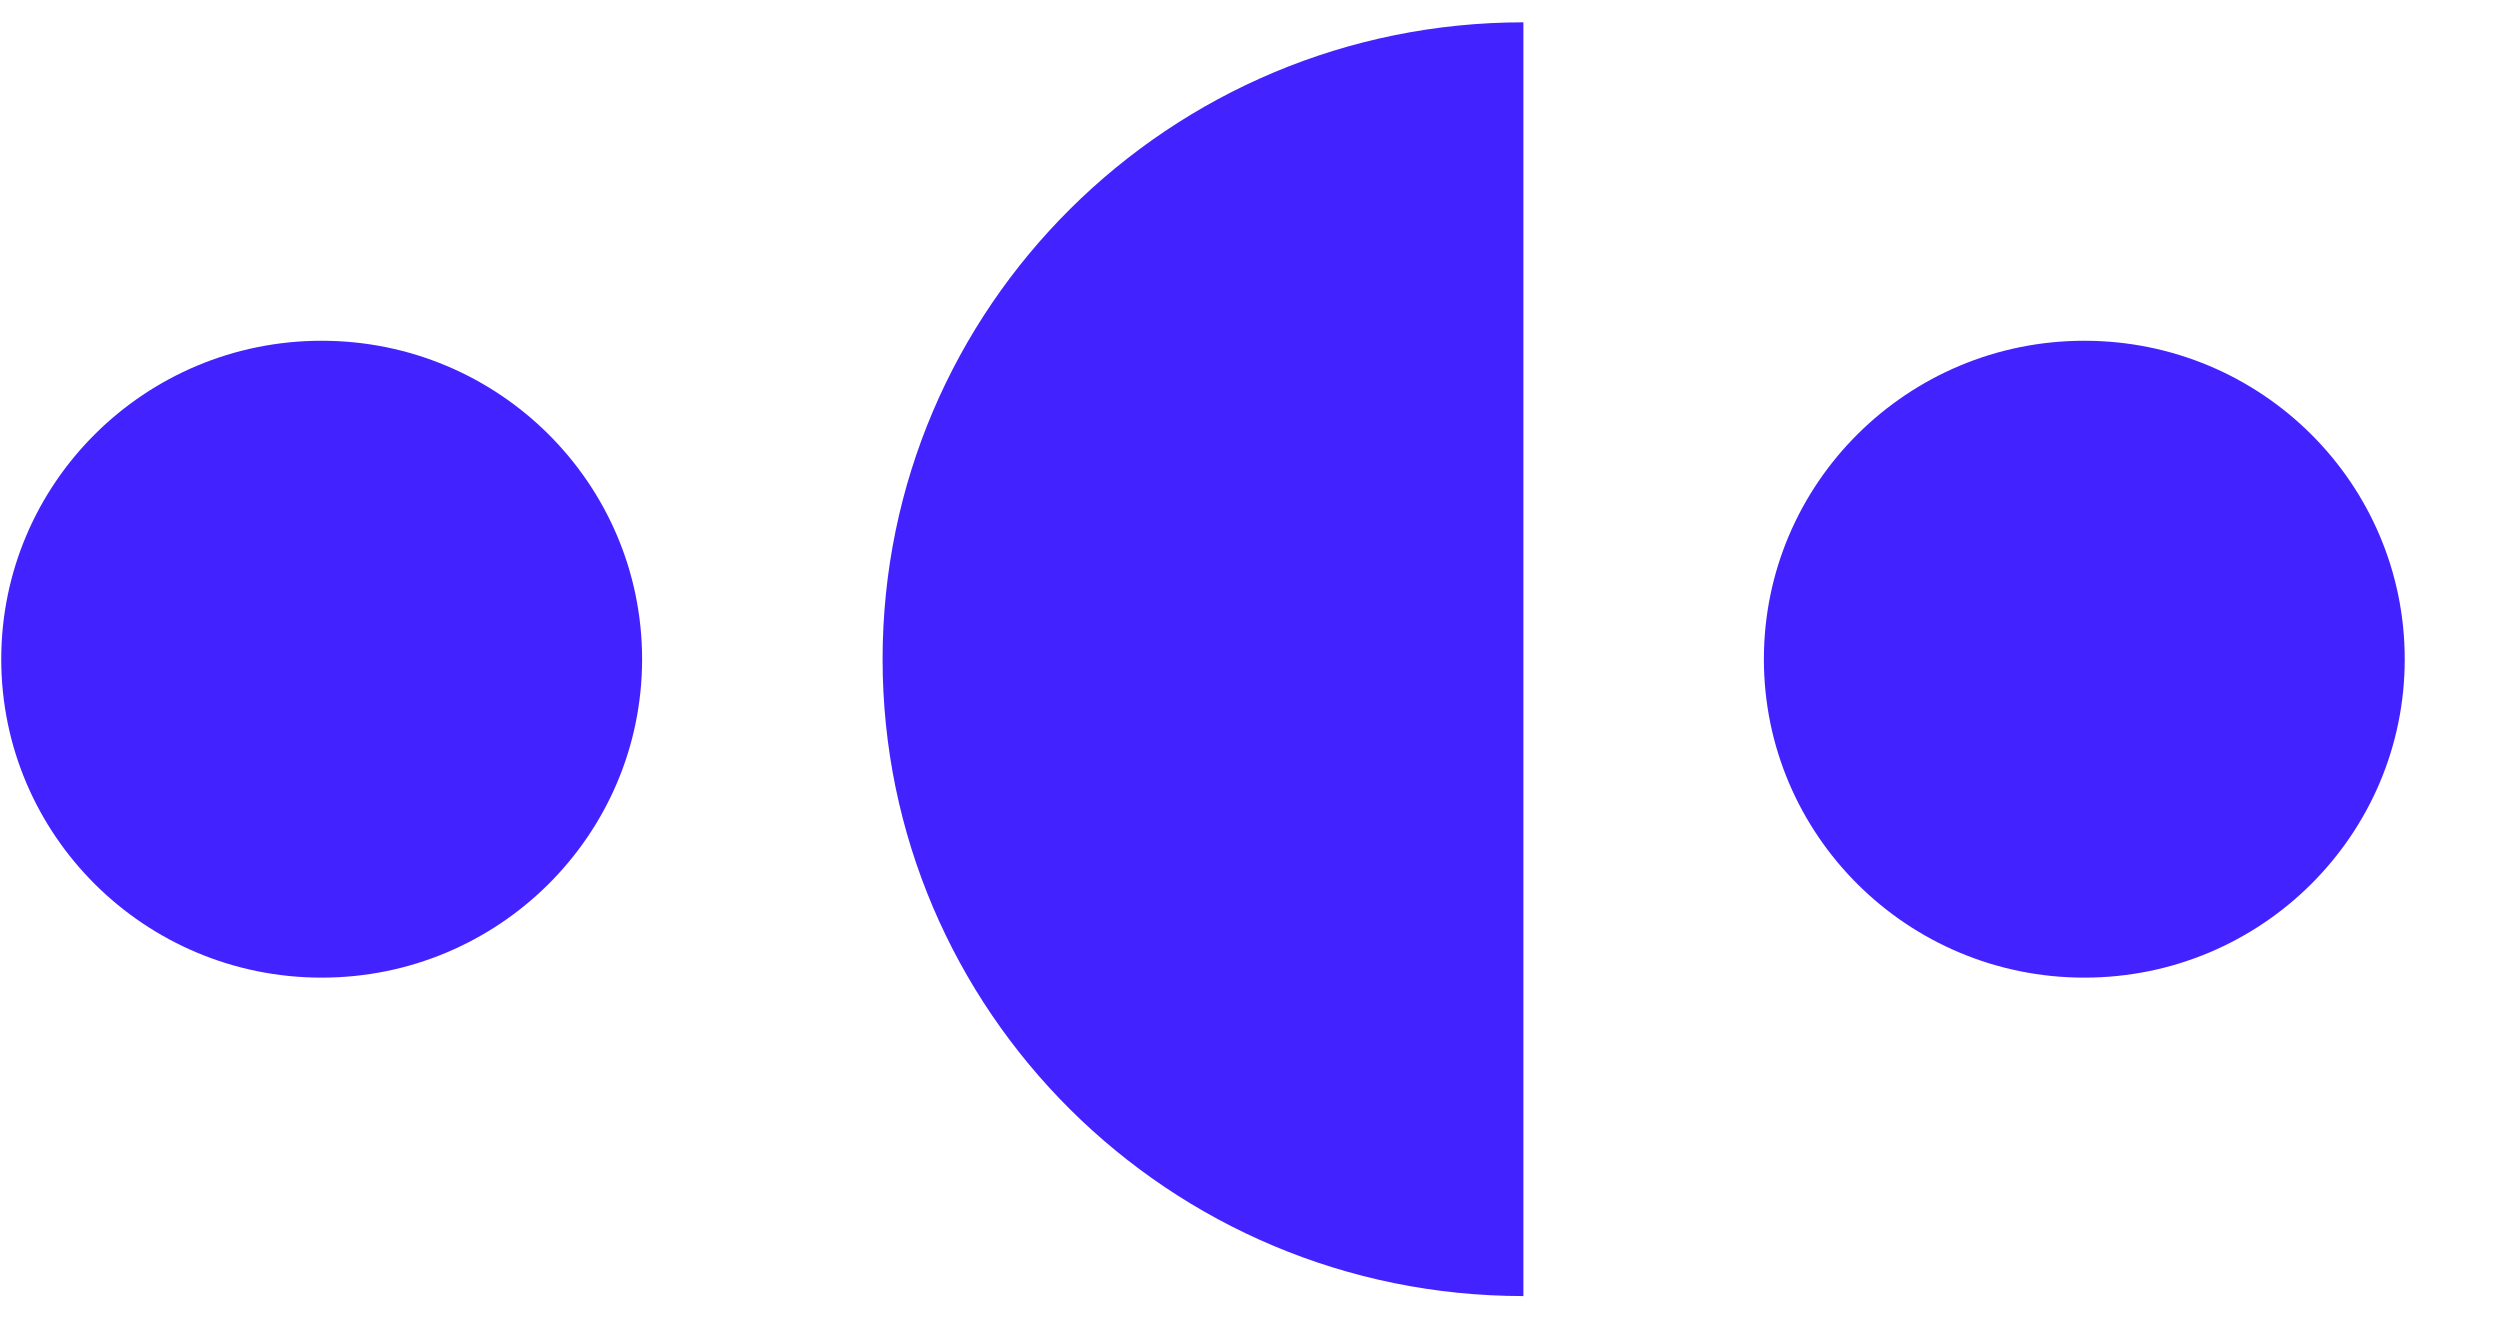
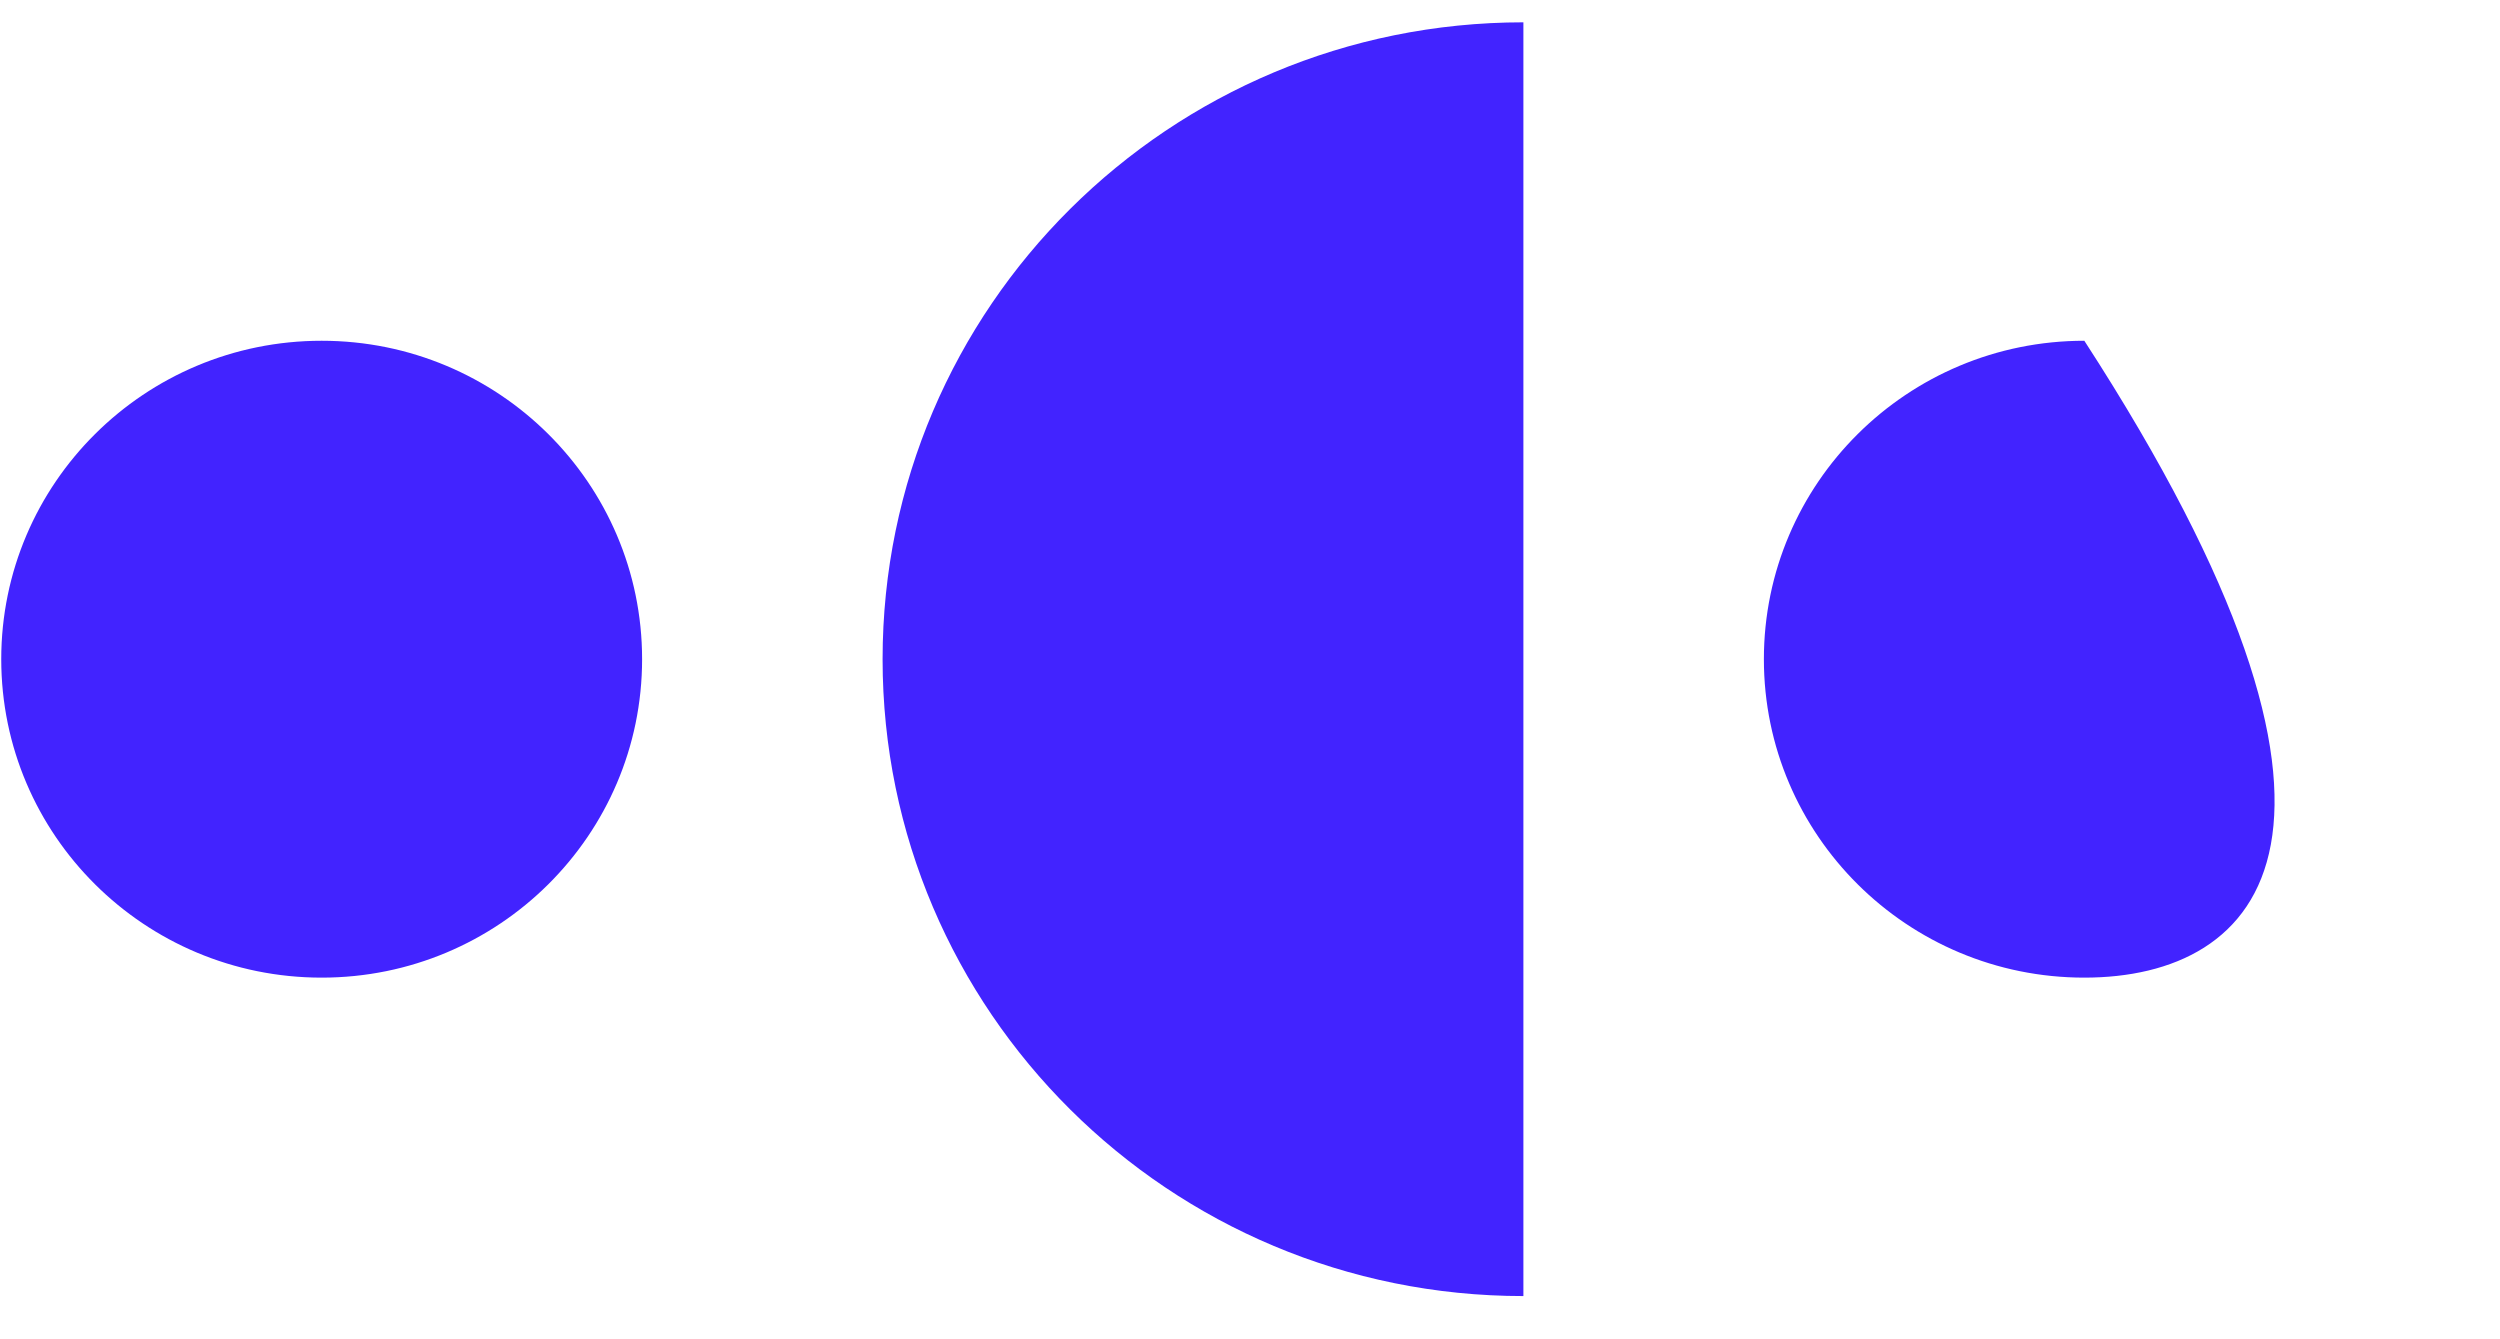
<svg xmlns="http://www.w3.org/2000/svg" width="56px" height="30px" viewBox="0 0 56 30" version="1.1">
  <title>2C84A9B9-69D8-4116-B677-CD387BDADB9F@3x</title>
  <g id="Current" stroke="none" stroke-width="1" fill="none" fill-rule="evenodd">
    <g id="D-Coterie-Home" transform="translate(-40, -2801)" fill="#4223FF">
      <g id="D-Footer" transform="translate(0, 2768)">
        <g id="Logomark/Blue" transform="translate(40.028, 33.5)">
-           <path d="M34.096,4.08562073e-14 L34.096,28.532 C26.168,28.532 19.742,22.145 19.742,14.266 C19.742,6.387 26.168,4.08562073e-14 34.096,4.08562073e-14 L34.096,4.08562073e-14 Z M7.177,7.133 C11.141,7.133 14.355,10.327 14.355,14.266 C14.355,18.205 11.141,21.399 7.177,21.399 C3.213,21.399 1.03153288e-12,18.205 1.03153288e-12,14.266 C1.03153288e-12,10.327 3.213,7.133 7.177,7.133 Z M46.661,7.133 C50.625,7.133 53.838,10.327 53.838,14.266 C53.838,18.205 50.625,21.399 46.661,21.399 C42.697,21.399 39.483,18.205 39.483,14.266 C39.483,10.327 42.697,7.133 46.661,7.133 Z" id="Combined-Shape" />
+           <path d="M34.096,4.08562073e-14 L34.096,28.532 C26.168,28.532 19.742,22.145 19.742,14.266 C19.742,6.387 26.168,4.08562073e-14 34.096,4.08562073e-14 L34.096,4.08562073e-14 Z M7.177,7.133 C11.141,7.133 14.355,10.327 14.355,14.266 C14.355,18.205 11.141,21.399 7.177,21.399 C3.213,21.399 1.03153288e-12,18.205 1.03153288e-12,14.266 C1.03153288e-12,10.327 3.213,7.133 7.177,7.133 Z M46.661,7.133 C53.838,18.205 50.625,21.399 46.661,21.399 C42.697,21.399 39.483,18.205 39.483,14.266 C39.483,10.327 42.697,7.133 46.661,7.133 Z" id="Combined-Shape" />
        </g>
      </g>
    </g>
  </g>
</svg>